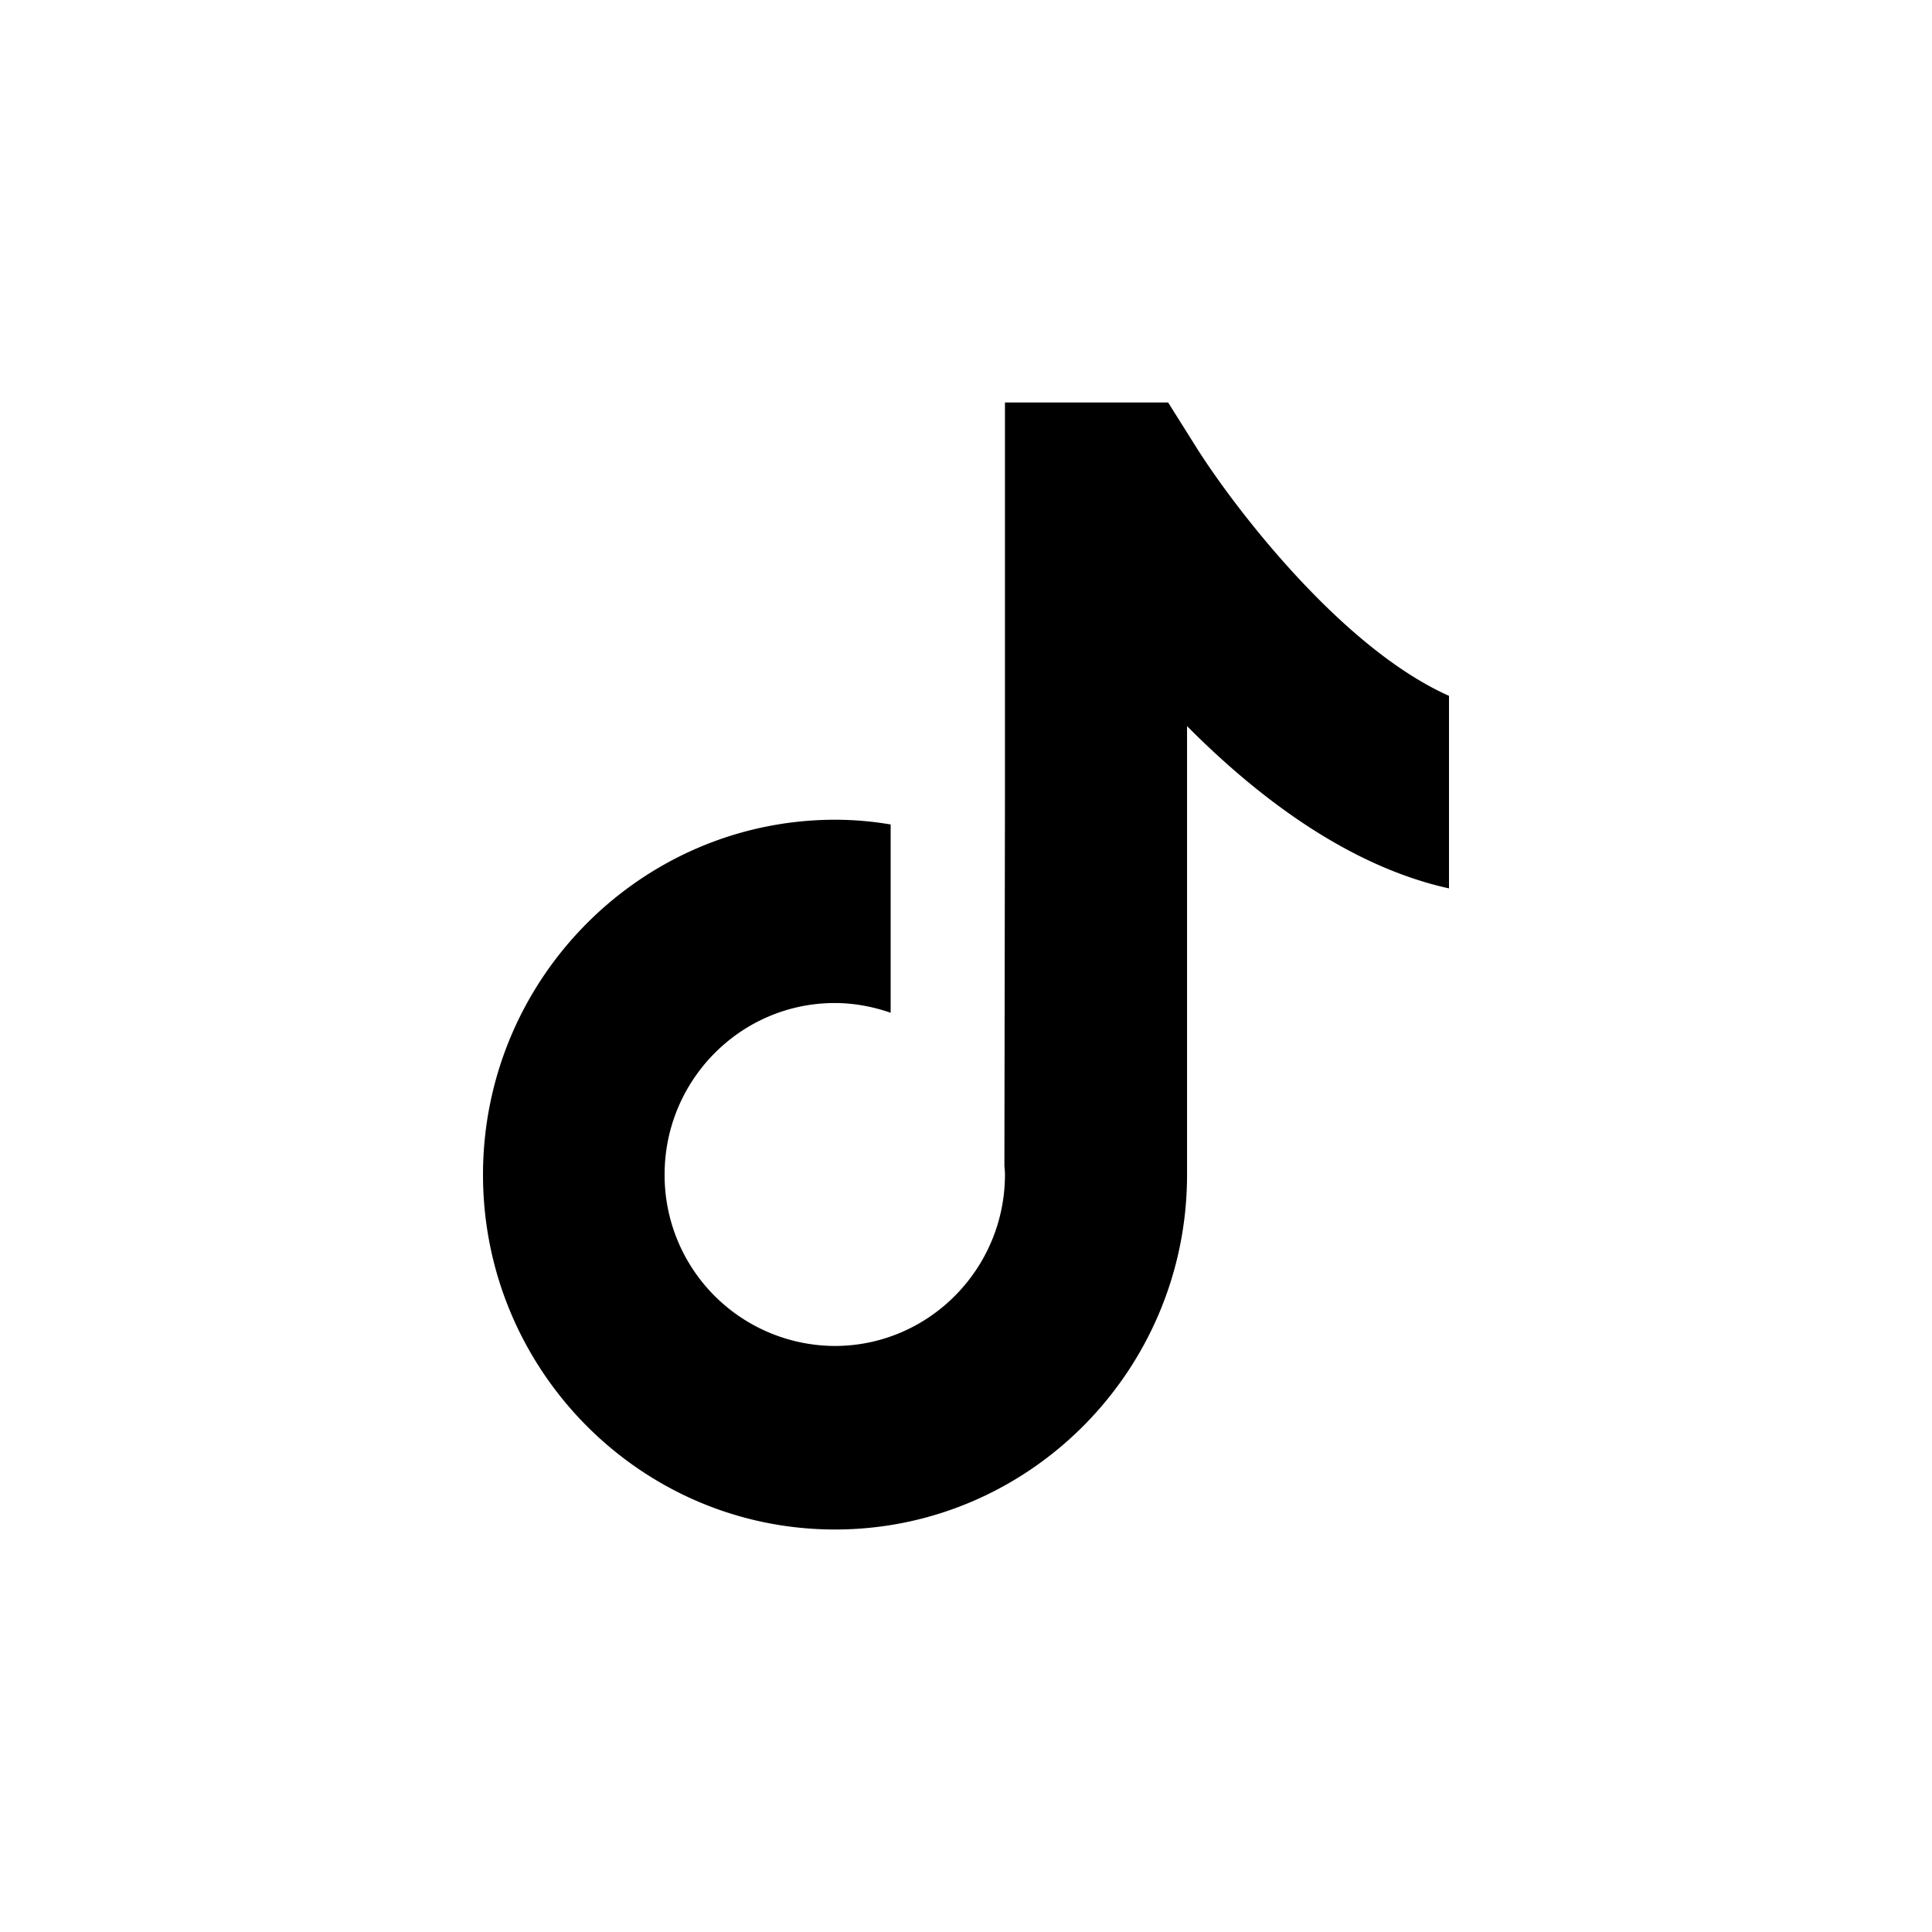
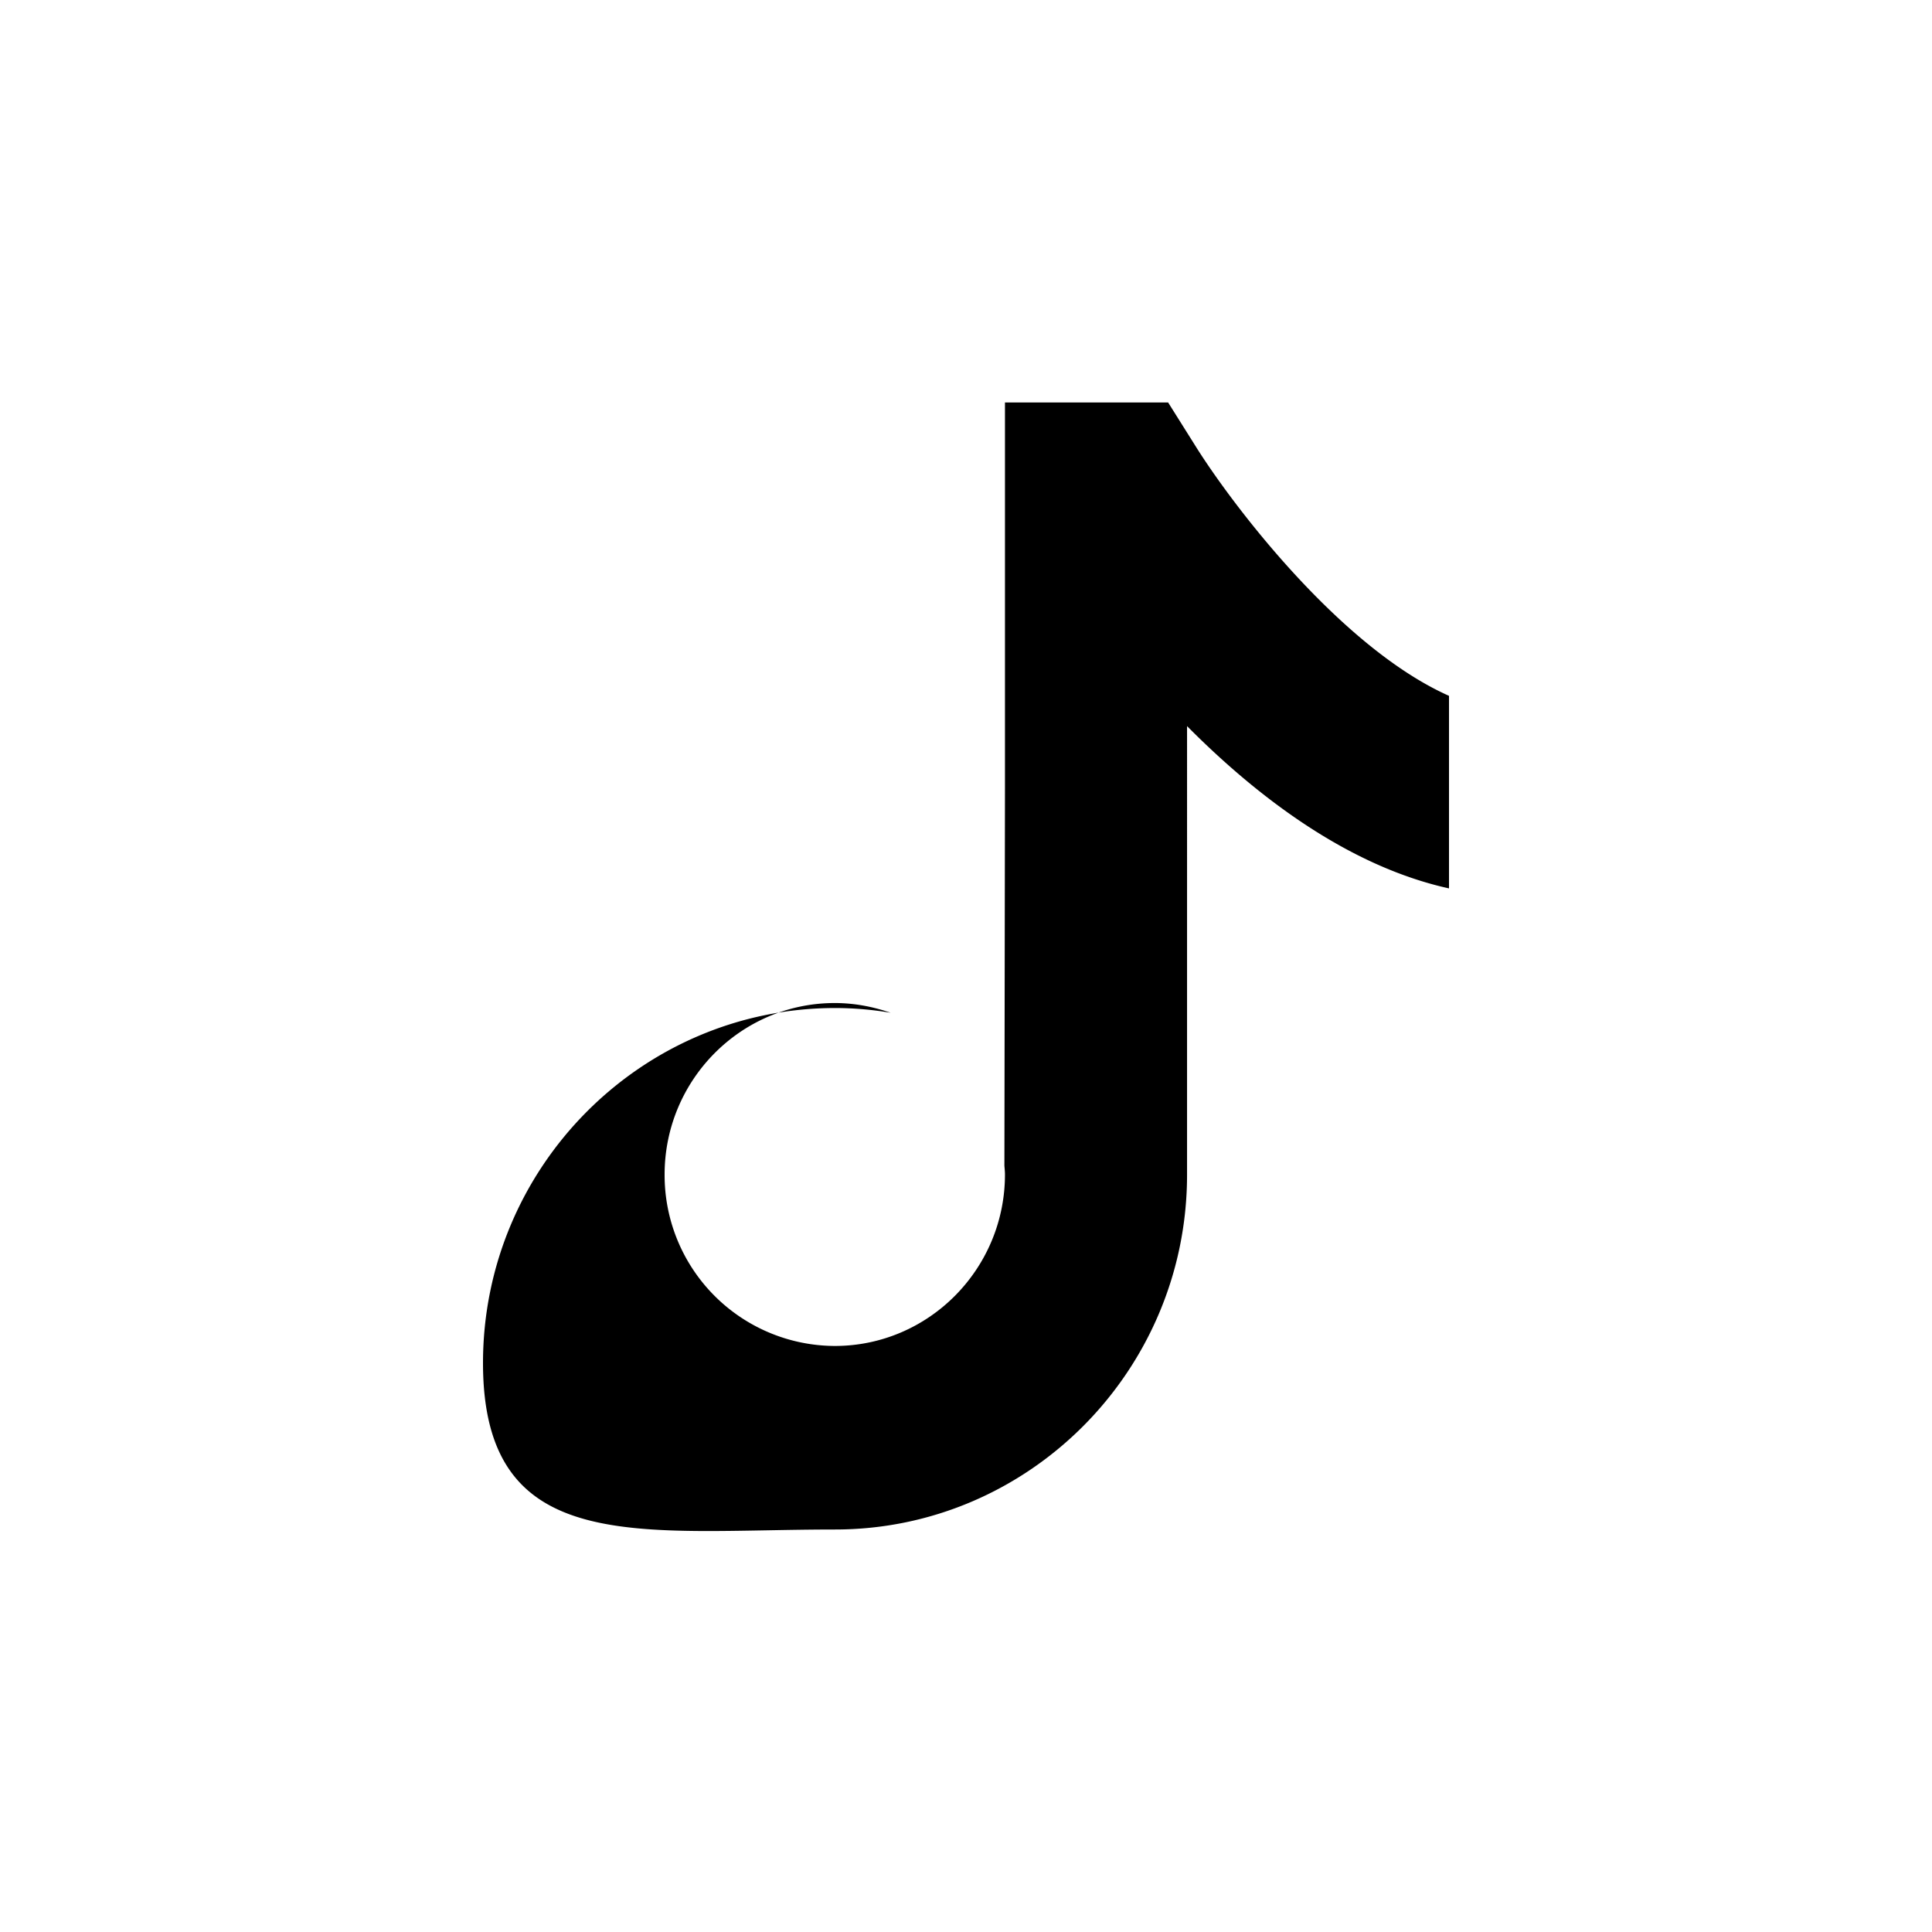
<svg xmlns="http://www.w3.org/2000/svg" width="24" height="24" fill="none" aria-hidden="true">
-   <path fill="currentColor" d="M14.846 5.533 14.511 5h-2.027v4.797l-.007 4.685c.003.035.007.073.007.108 0 1.173-.947 2.13-2.114 2.13a2.122 2.122 0 0 1-2.114-2.13c0-1.173.946-2.13 2.114-2.13.241 0 .476.045.694.121v-2.339a4.122 4.122 0 0 0-.694-.059c-2.408.004-4.37 1.98-4.37 4.41S7.962 19 10.373 19c2.411 0 4.373-1.977 4.373-4.407V9.02c.874.881 2.004 1.74 3.254 2.016V8.644c-1.358-.605-2.708-2.394-3.154-3.111Z" />
+   <path fill="currentColor" d="M14.846 5.533 14.511 5h-2.027v4.797l-.007 4.685c.003.035.007.073.007.108 0 1.173-.947 2.13-2.114 2.13a2.122 2.122 0 0 1-2.114-2.13c0-1.173.946-2.13 2.114-2.13.241 0 .476.045.694.121a4.122 4.122 0 0 0-.694-.059c-2.408.004-4.37 1.98-4.37 4.41S7.962 19 10.373 19c2.411 0 4.373-1.977 4.373-4.407V9.02c.874.881 2.004 1.74 3.254 2.016V8.644c-1.358-.605-2.708-2.394-3.154-3.111Z" />
</svg>